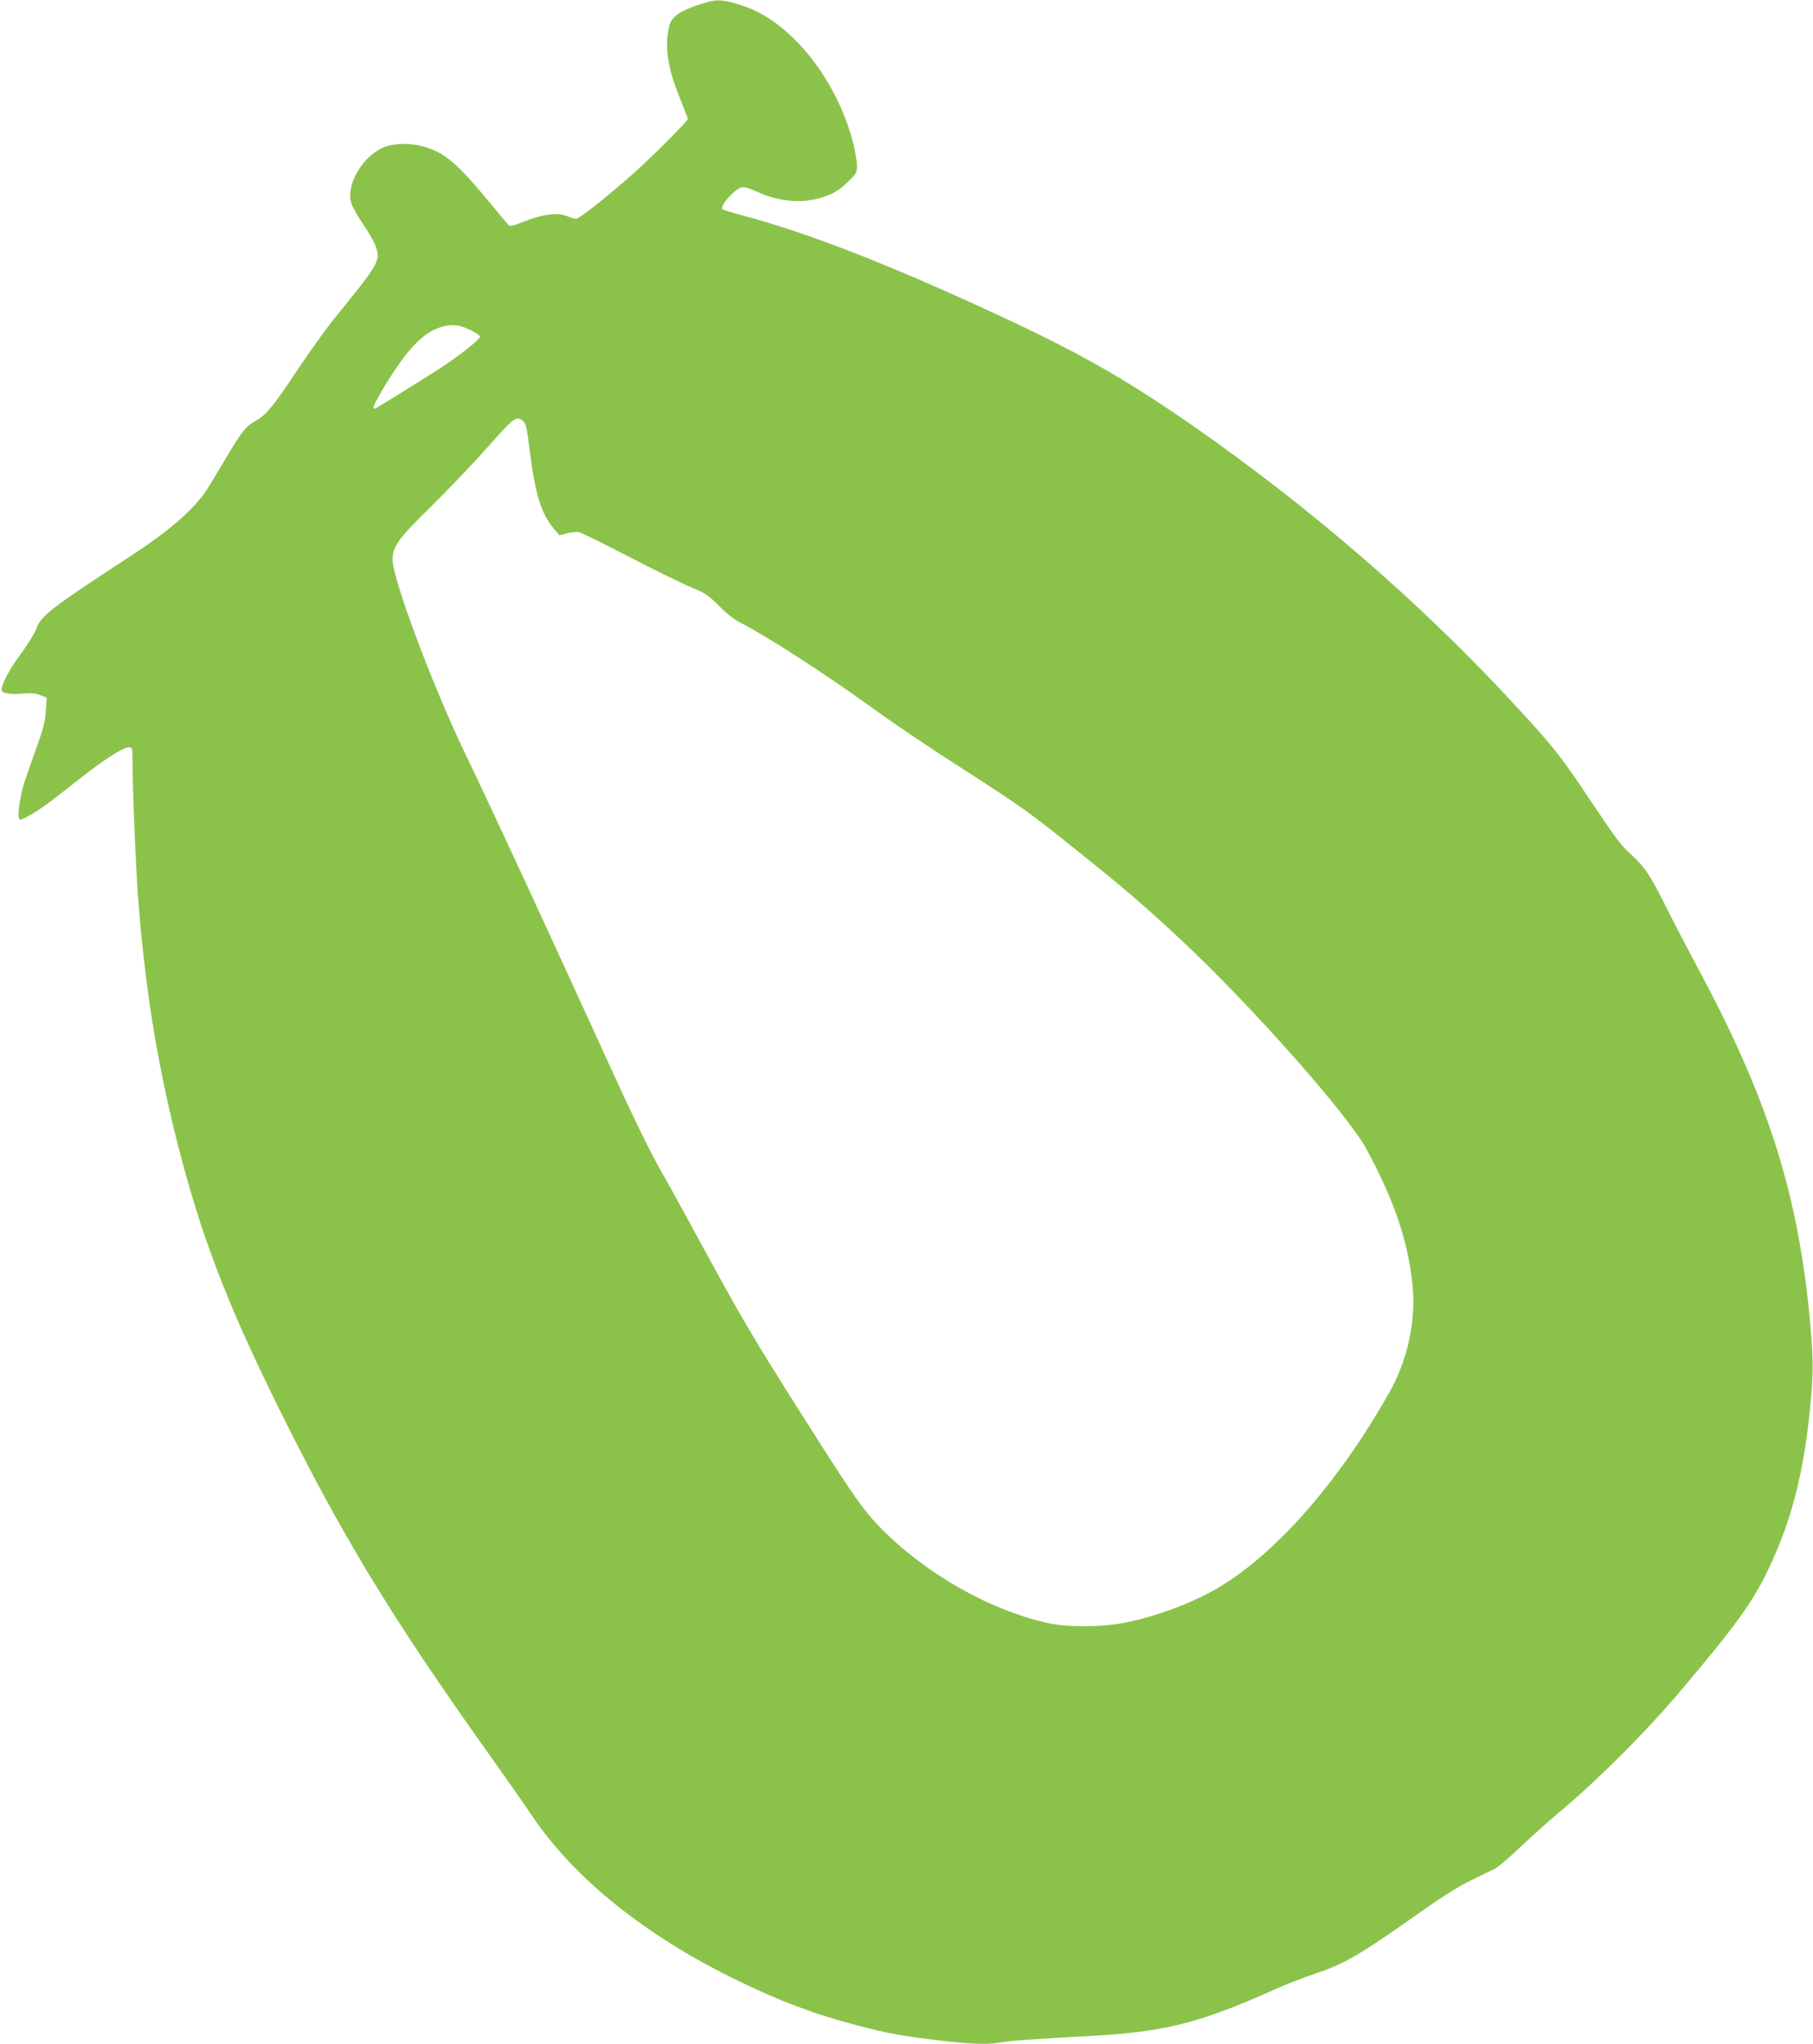
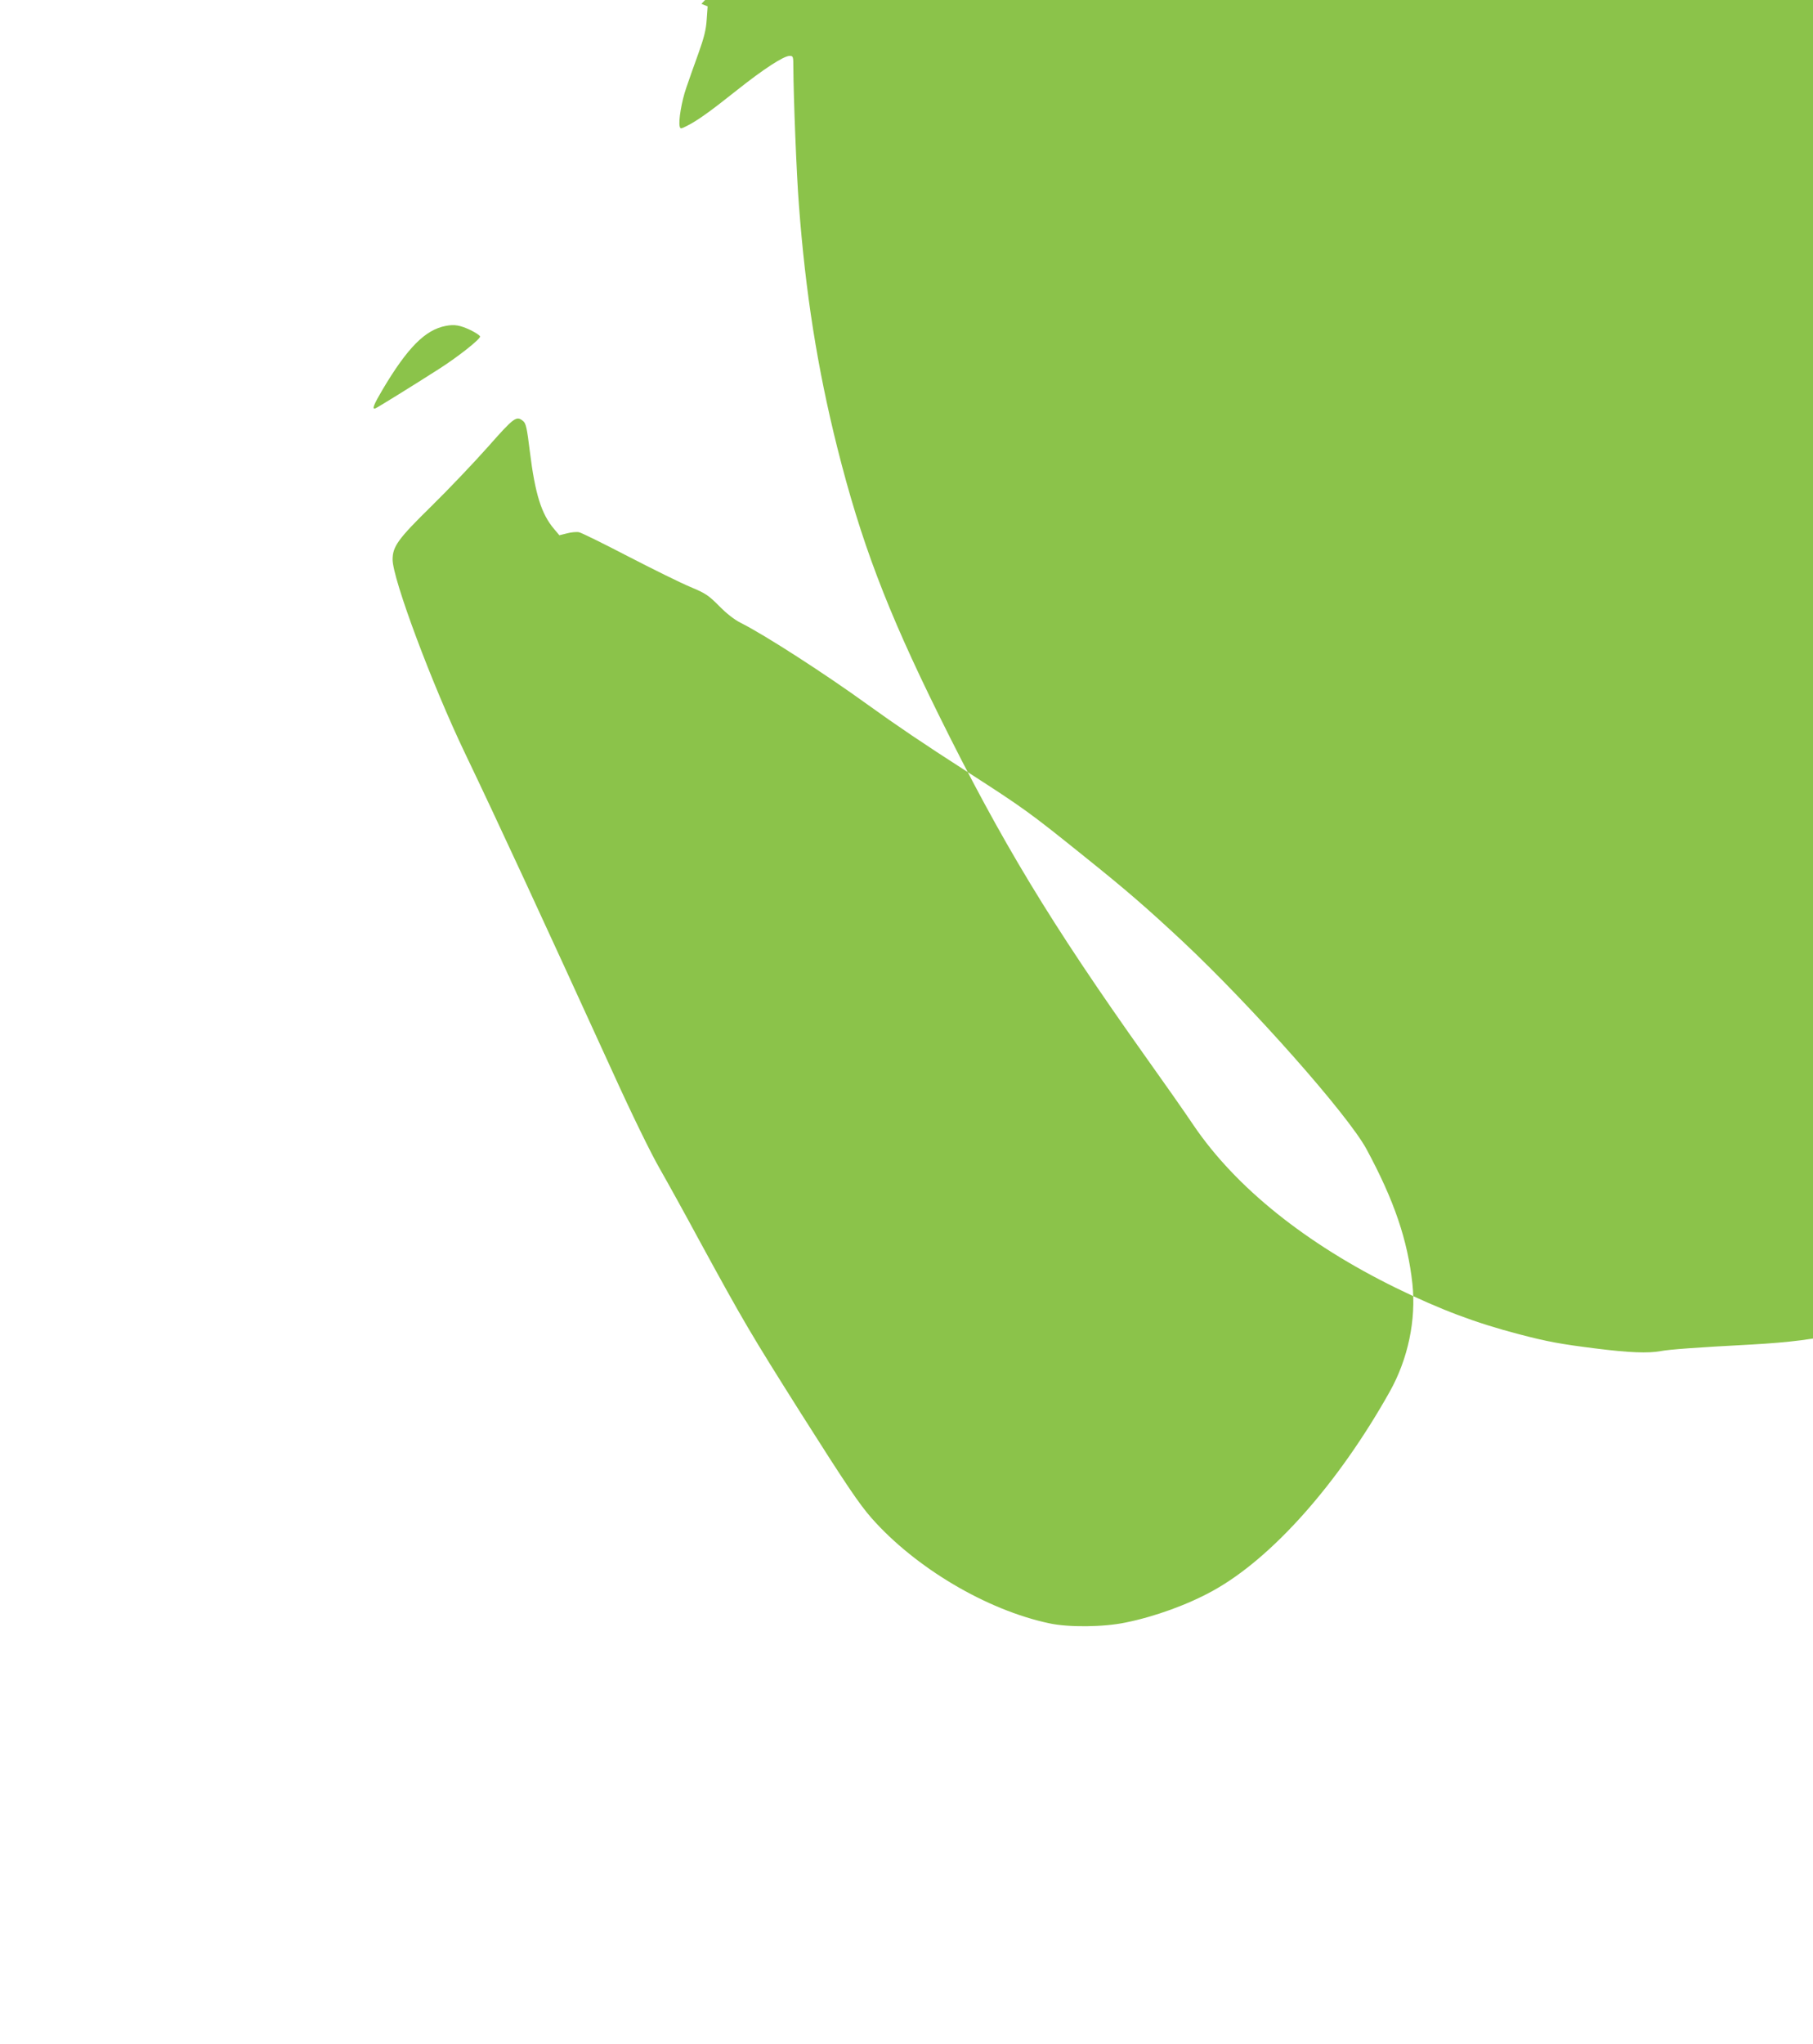
<svg xmlns="http://www.w3.org/2000/svg" version="1.0" width="1136pt" height="1280pt" viewBox="0 0 1136 1280" preserveAspectRatio="xMidYMid meet">
  <g transform="translate(0,1280) scale(0.1,-0.1)" fill="#8bc34a" stroke="none">
-     <path d="M4395 12776 c-140 -45 -190 -81 -204 -148 -27 -125 -7 -256 69 -442 27 -68 50 -127 50 -131 0 -13 -237 -250 -350 -349 -168 -148 -330 -276 -350 -276 -9 0 -35 7 -56 16 -59 25 -153 13 -265 -31 -76 -31 -93 -35 -104 -23 -7 7 -66 78 -132 158 -132 159 -205 233 -279 280 -104 66 -248 87 -354 53 -136 -44 -253 -231 -220 -352 6 -22 40 -84 77 -138 36 -53 72 -116 79 -141 27 -88 19 -102 -263 -449 -50 -62 -152 -204 -226 -315 -156 -235 -199 -287 -268 -325 -59 -32 -88 -69 -199 -258 -45 -77 -96 -160 -113 -185 -80 -116 -235 -250 -458 -395 -510 -333 -573 -381 -602 -463 -10 -28 -53 -98 -96 -156 -68 -90 -121 -190 -121 -227 0 -20 55 -30 130 -23 58 5 84 3 114 -10 l39 -16 -6 -83 c-4 -63 -16 -111 -52 -212 -26 -71 -60 -168 -76 -215 -29 -83 -50 -208 -41 -242 4 -16 7 -16 46 4 65 33 140 86 311 222 170 135 295 216 332 216 22 0 23 -4 23 -72 1 -188 20 -674 35 -863 41 -548 116 -1022 240 -1517 148 -588 309 -1014 635 -1673 393 -795 702 -1306 1295 -2140 110 -154 247 -349 304 -434 264 -388 703 -740 1266 -1016 278 -136 498 -219 770 -290 183 -48 261 -62 484 -90 207 -26 327 -31 407 -16 51 10 227 23 569 41 465 26 680 80 1147 289 73 33 189 78 258 101 184 61 279 116 665 389 133 94 239 160 315 197 63 30 130 63 148 72 19 9 91 71 161 137 70 66 171 158 226 203 259 216 559 517 783 782 379 450 467 576 582 840 121 277 188 559 226 965 18 193 16 290 -10 555 -77 770 -268 1361 -699 2160 -66 124 -154 293 -195 375 -97 197 -137 257 -222 334 -59 52 -102 109 -239 315 -199 298 -244 355 -461 591 -603 657 -1301 1262 -2065 1792 -433 299 -725 463 -1305 728 -631 289 -1116 475 -1495 575 -66 18 -124 36 -129 40 -19 18 76 125 120 136 17 4 46 -3 92 -24 131 -61 267 -77 385 -46 85 22 130 47 193 108 50 48 54 56 54 98 0 25 -11 89 -24 141 -72 285 -245 562 -455 729 -89 72 -180 118 -284 147 -95 26 -123 25 -212 -3z m-1445 -2044 c30 -15 56 -32 58 -39 4 -15 -137 -127 -258 -204 -161 -103 -384 -241 -397 -246 -25 -10 -12 22 44 117 157 264 268 375 396 399 56 11 91 4 157 -27z m328 -569 c18 -15 24 -45 42 -191 33 -266 72 -391 152 -485 l33 -39 48 12 c26 7 60 10 75 7 15 -3 153 -71 307 -151 155 -80 329 -166 389 -191 98 -41 114 -52 182 -120 47 -48 96 -86 136 -106 150 -75 531 -321 795 -512 179 -129 355 -248 617 -416 363 -234 394 -256 742 -536 261 -209 390 -321 614 -530 436 -409 1034 -1084 1152 -1301 174 -322 258 -570 288 -844 24 -224 -27 -470 -142 -675 -323 -576 -738 -1043 -1108 -1247 -157 -87 -364 -162 -547 -199 -138 -29 -358 -31 -478 -5 -392 83 -838 347 -1113 658 -79 90 -157 205 -444 658 -315 499 -357 570 -638 1085 -83 154 -194 355 -246 446 -57 99 -176 343 -295 605 -446 976 -722 1573 -924 1994 -209 436 -455 1095 -455 1216 0 82 35 130 244 335 106 104 264 270 352 369 166 188 180 198 222 163z" />
+     <path d="M4395 12776 l39 -16 -6 -83 c-4 -63 -16 -111 -52 -212 -26 -71 -60 -168 -76 -215 -29 -83 -50 -208 -41 -242 4 -16 7 -16 46 4 65 33 140 86 311 222 170 135 295 216 332 216 22 0 23 -4 23 -72 1 -188 20 -674 35 -863 41 -548 116 -1022 240 -1517 148 -588 309 -1014 635 -1673 393 -795 702 -1306 1295 -2140 110 -154 247 -349 304 -434 264 -388 703 -740 1266 -1016 278 -136 498 -219 770 -290 183 -48 261 -62 484 -90 207 -26 327 -31 407 -16 51 10 227 23 569 41 465 26 680 80 1147 289 73 33 189 78 258 101 184 61 279 116 665 389 133 94 239 160 315 197 63 30 130 63 148 72 19 9 91 71 161 137 70 66 171 158 226 203 259 216 559 517 783 782 379 450 467 576 582 840 121 277 188 559 226 965 18 193 16 290 -10 555 -77 770 -268 1361 -699 2160 -66 124 -154 293 -195 375 -97 197 -137 257 -222 334 -59 52 -102 109 -239 315 -199 298 -244 355 -461 591 -603 657 -1301 1262 -2065 1792 -433 299 -725 463 -1305 728 -631 289 -1116 475 -1495 575 -66 18 -124 36 -129 40 -19 18 76 125 120 136 17 4 46 -3 92 -24 131 -61 267 -77 385 -46 85 22 130 47 193 108 50 48 54 56 54 98 0 25 -11 89 -24 141 -72 285 -245 562 -455 729 -89 72 -180 118 -284 147 -95 26 -123 25 -212 -3z m-1445 -2044 c30 -15 56 -32 58 -39 4 -15 -137 -127 -258 -204 -161 -103 -384 -241 -397 -246 -25 -10 -12 22 44 117 157 264 268 375 396 399 56 11 91 4 157 -27z m328 -569 c18 -15 24 -45 42 -191 33 -266 72 -391 152 -485 l33 -39 48 12 c26 7 60 10 75 7 15 -3 153 -71 307 -151 155 -80 329 -166 389 -191 98 -41 114 -52 182 -120 47 -48 96 -86 136 -106 150 -75 531 -321 795 -512 179 -129 355 -248 617 -416 363 -234 394 -256 742 -536 261 -209 390 -321 614 -530 436 -409 1034 -1084 1152 -1301 174 -322 258 -570 288 -844 24 -224 -27 -470 -142 -675 -323 -576 -738 -1043 -1108 -1247 -157 -87 -364 -162 -547 -199 -138 -29 -358 -31 -478 -5 -392 83 -838 347 -1113 658 -79 90 -157 205 -444 658 -315 499 -357 570 -638 1085 -83 154 -194 355 -246 446 -57 99 -176 343 -295 605 -446 976 -722 1573 -924 1994 -209 436 -455 1095 -455 1216 0 82 35 130 244 335 106 104 264 270 352 369 166 188 180 198 222 163z" />
  </g>
</svg>